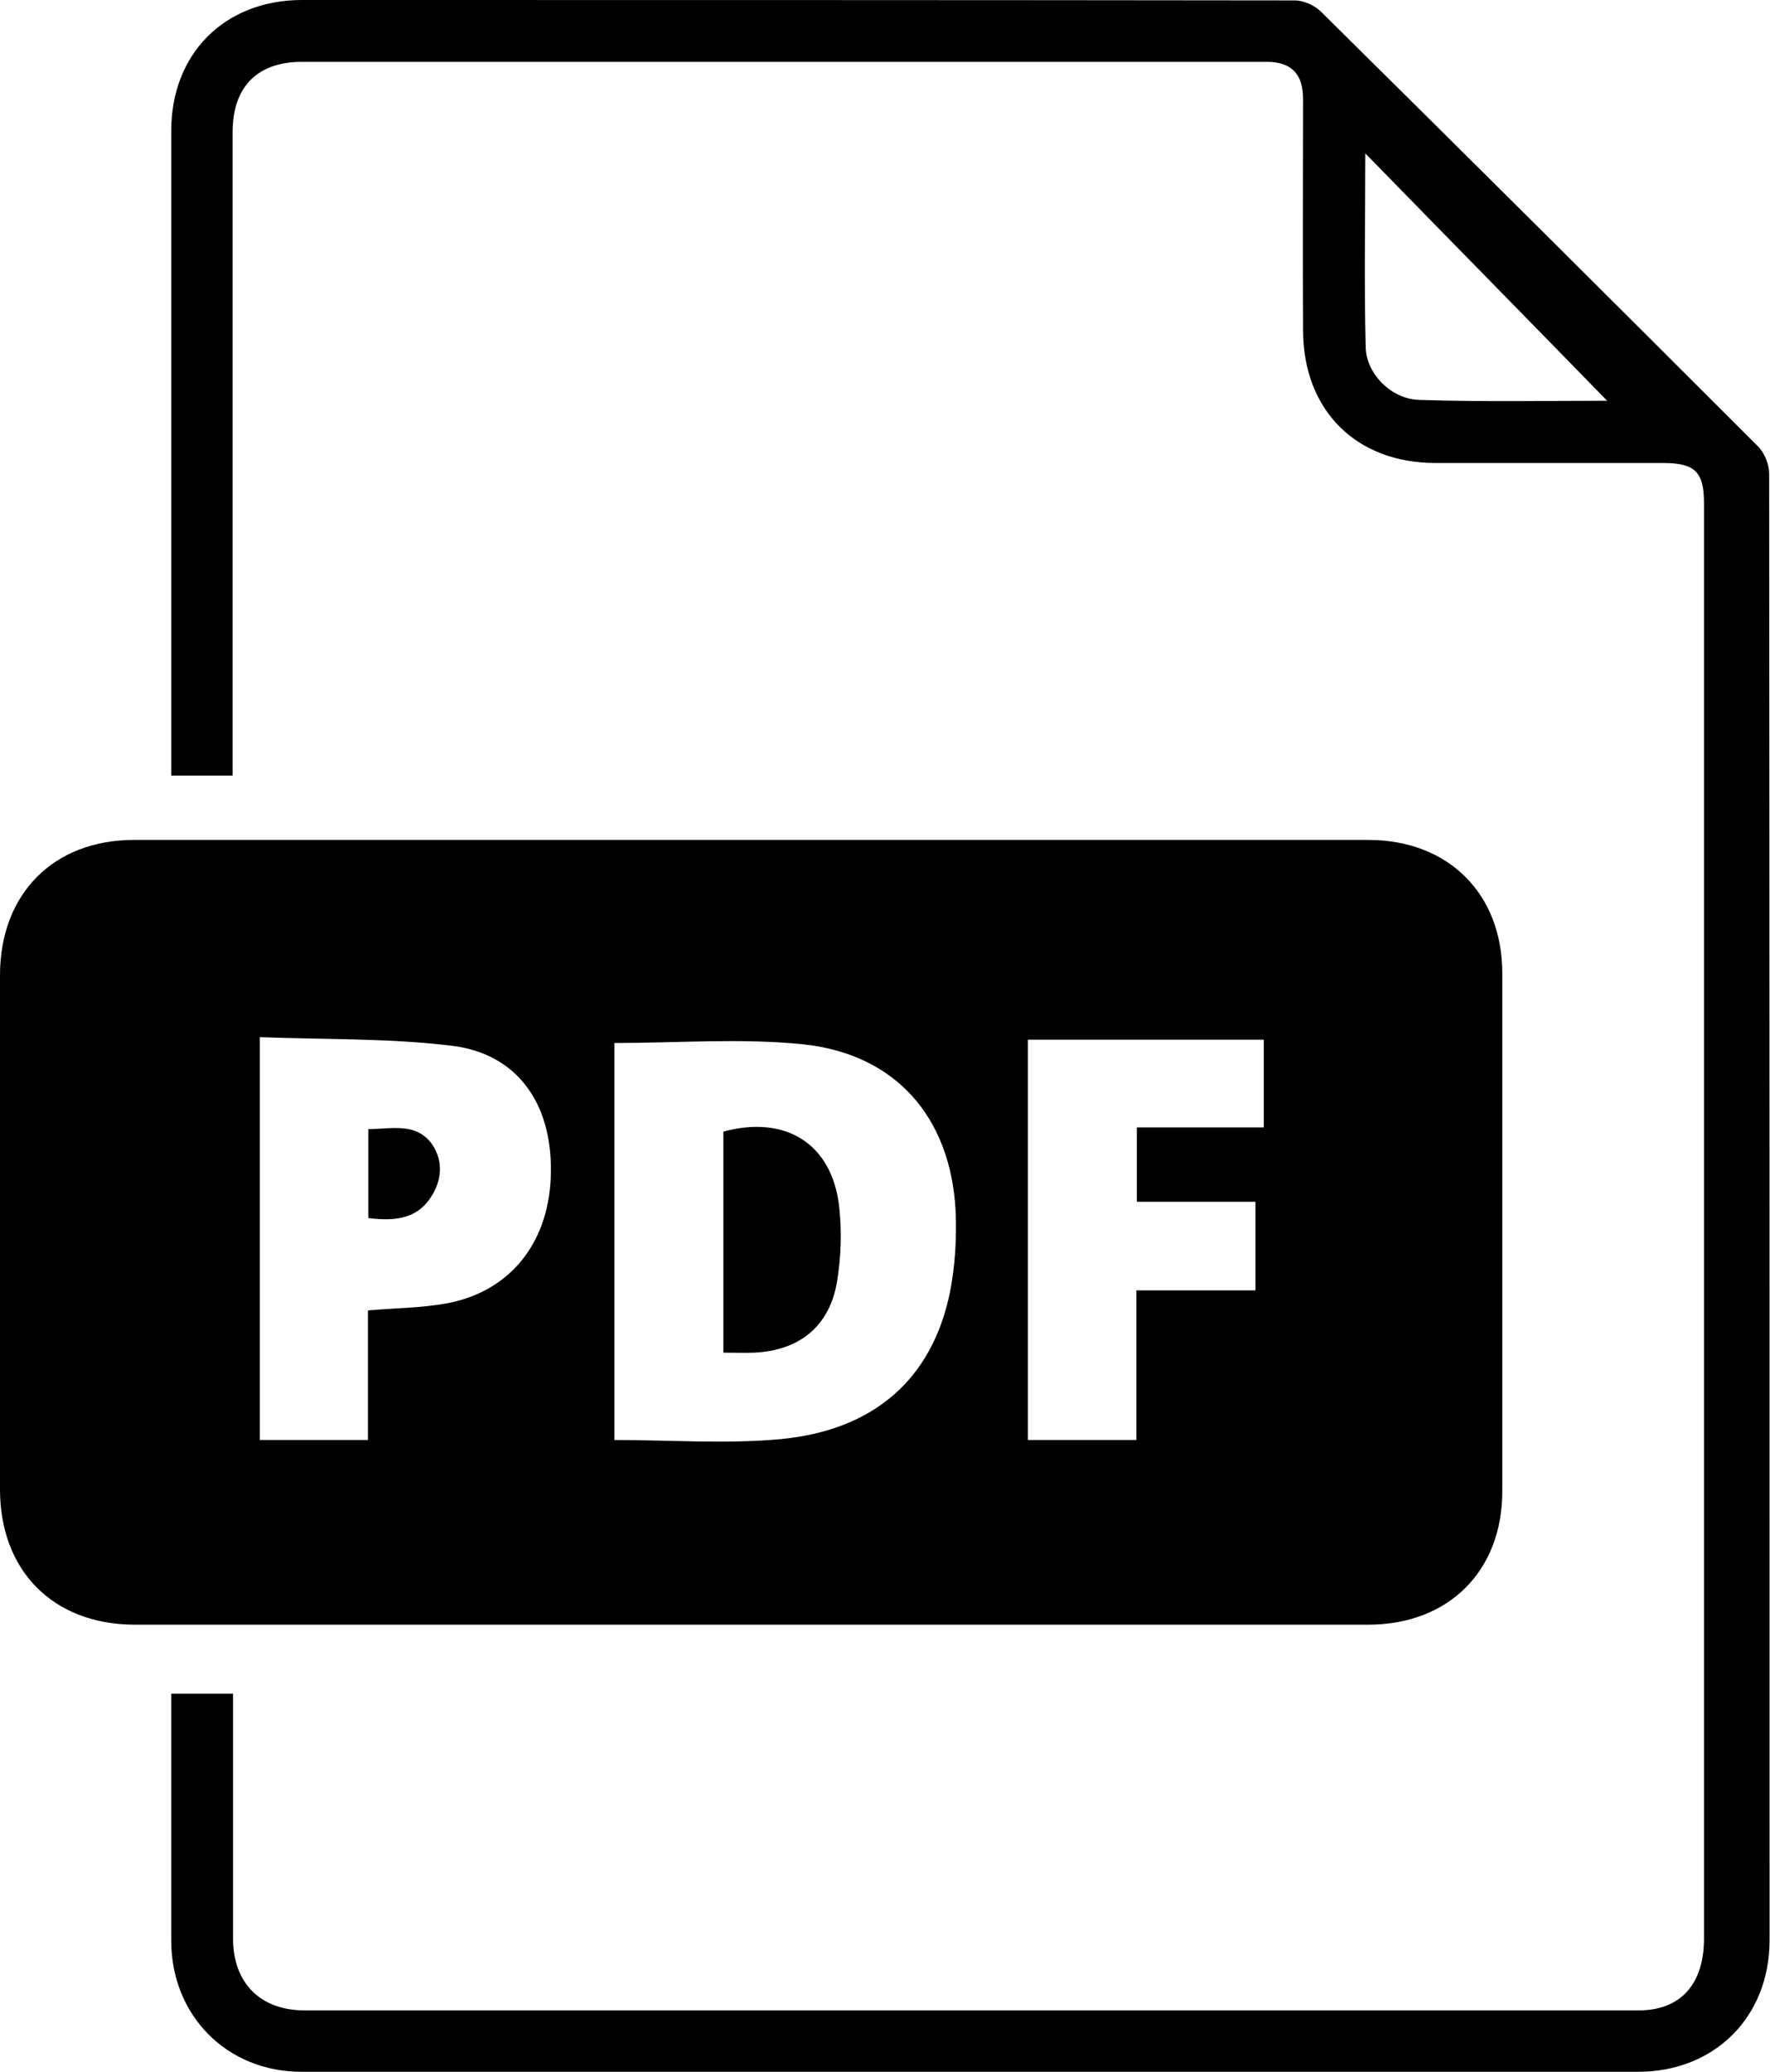
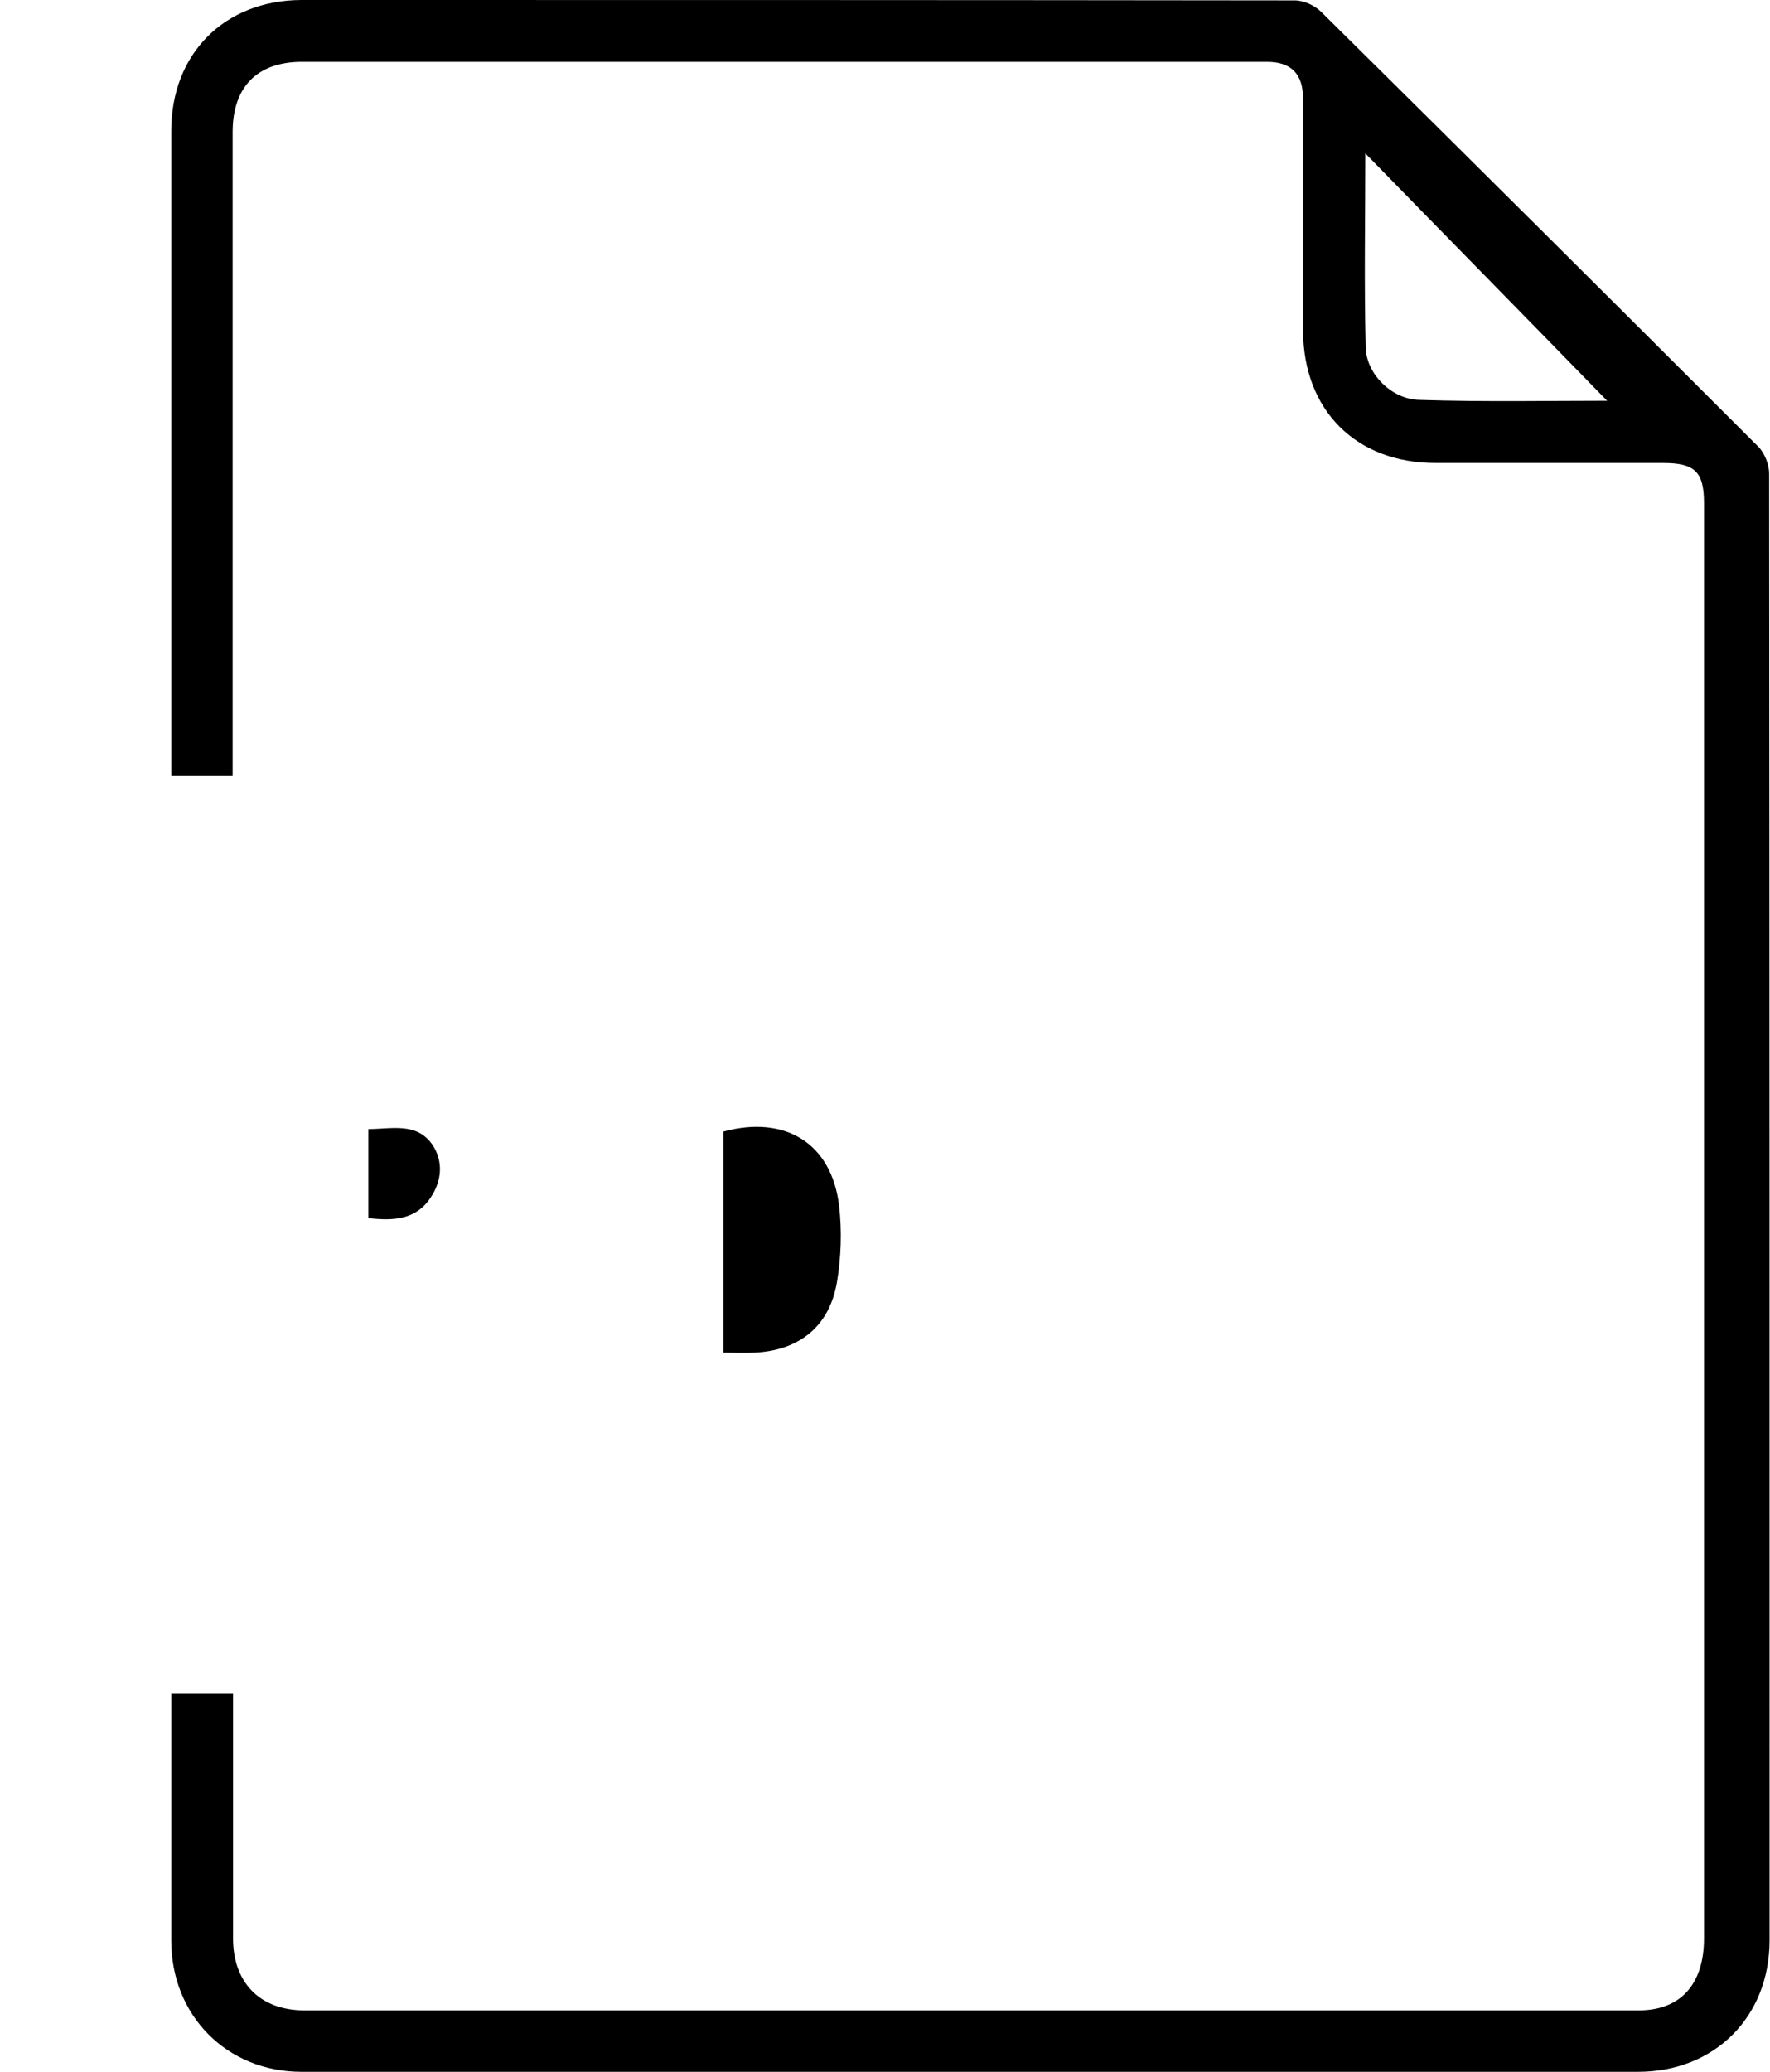
<svg xmlns="http://www.w3.org/2000/svg" xmlns:xlink="http://www.w3.org/1999/xlink" version="1.1" id="Layer_1" x="0px" y="0px" viewBox="0 0 423.8 495.8" style="enable-background:new 0 0 423.8 495.8;" xml:space="preserve">
  <style type="text/css">
	.st0{clip-path:url(#SVGID_2_);}
</style>
  <g>
    <defs>
      <rect id="SVGID_1_" width="423.8" height="495.8" />
    </defs>
    <clipPath id="SVGID_2_">
      <use xlink:href="#SVGID_1_" style="overflow:visible;" />
    </clipPath>
-     <path class="st0" d="M179.6,388.8c-49.2,0-98.3,0-147.5,0C12.7,388.7,0,375.9,0,356.4c0-41,0-82,0-123C0,213.9,12.8,201,32.1,201   c98.5,0,197,0,295.5,0c19.2,0,32.1,12.9,32.1,31.9c0,41.3,0,82.7,0,124c0,19.1-12.9,31.9-32.1,31.9   C278.3,388.8,229,388.8,179.6,388.8 M147.1,249.6v95c13.5,0,26.7,1,39.7-0.2c22.5-2.1,36.3-14.4,40.6-34.9   c1.3-6.4,1.7-13.3,1.4-19.8c-1.2-22.4-14.4-37.5-36.6-39.8C177.4,248.4,162.3,249.6,147.1,249.6 M88.1,313.6   c6.7-0.6,12.9-0.6,18.9-1.7c15.5-2.9,24.8-15,24.9-31.6c0.2-16.2-8-28-23.4-30c-15.2-1.9-30.8-1.5-46.3-2.1v96.4h25.9V313.6z    M246.1,248.9v95.7h26v-35.8h28.5v-21.2h-28.4v-17.8h30.4v-21H246.1z" />
    <path class="st0" d="M55.8,185.6H41v-5.3c0-49.7,0-99.3,0-149C41,12.9,53.7,0.1,72.1,0C151.4,0,230.7,0,310,0.1   c2.2,0,4.8,1.2,6.4,2.8c35,34.6,69.8,69.2,104.6,104c1.5,1.5,2.6,4.3,2.6,6.4c0.1,117,0.1,234,0.1,351c0,18.4-13.2,31.5-31.5,31.5   c-106.7,0-213.3,0-320,0c-17.9,0-31.2-13.5-31.2-31.4c0-18.2,0-36.3,0-54.5c0-1.5,0-2.9,0-4.6h14.8c0,2.3,0,4.5,0,6.6   c0,17.3,0,34.7,0,52c0,10.6,6.5,17.2,17.1,17.2c106.5,0,213,0,319.5,0c10,0,15.6-6.3,15.6-17.2c0-44.5,0-89,0-133.5   c0-70,0-140,0-210c0-7.5-2.2-9.6-9.8-9.6c-18.2,0-36.3,0-54.5,0c-19,0-31.6-12.6-31.7-31.6c-0.1-18.5,0-37,0-55.5   c0-6-2.8-8.9-8.7-8.9c-77,0-154,0-231,0c-10.7,0-16.6,6-16.6,16.8c0,49.2,0,98.3,0,147.5V185.6z M384.8,95.9   c-18.9-19.4-38.3-39.1-57.9-59.2c0,15.7-0.3,31.1,0.1,46.5c0.2,6.4,6.3,12.4,12.9,12.5C355.4,96.2,370.8,95.9,384.8,95.9" />
    <path class="st0" d="M173.2,323.7v-52.9c14.8-4,25.9,2.8,27.7,17.7c0.7,6,0.5,12.3-0.5,18.3c-1.8,10.6-9,16.4-19.8,16.9   C178.3,323.8,176,323.7,173.2,323.7" />
    <path class="st0" d="M88.2,291.5v-21.3c5.6,0,11.5-1.7,15.3,3.7c2.7,4,2.3,8.7-0.4,12.7C99.6,291.9,94.2,292.2,88.2,291.5" />
  </g>
</svg>